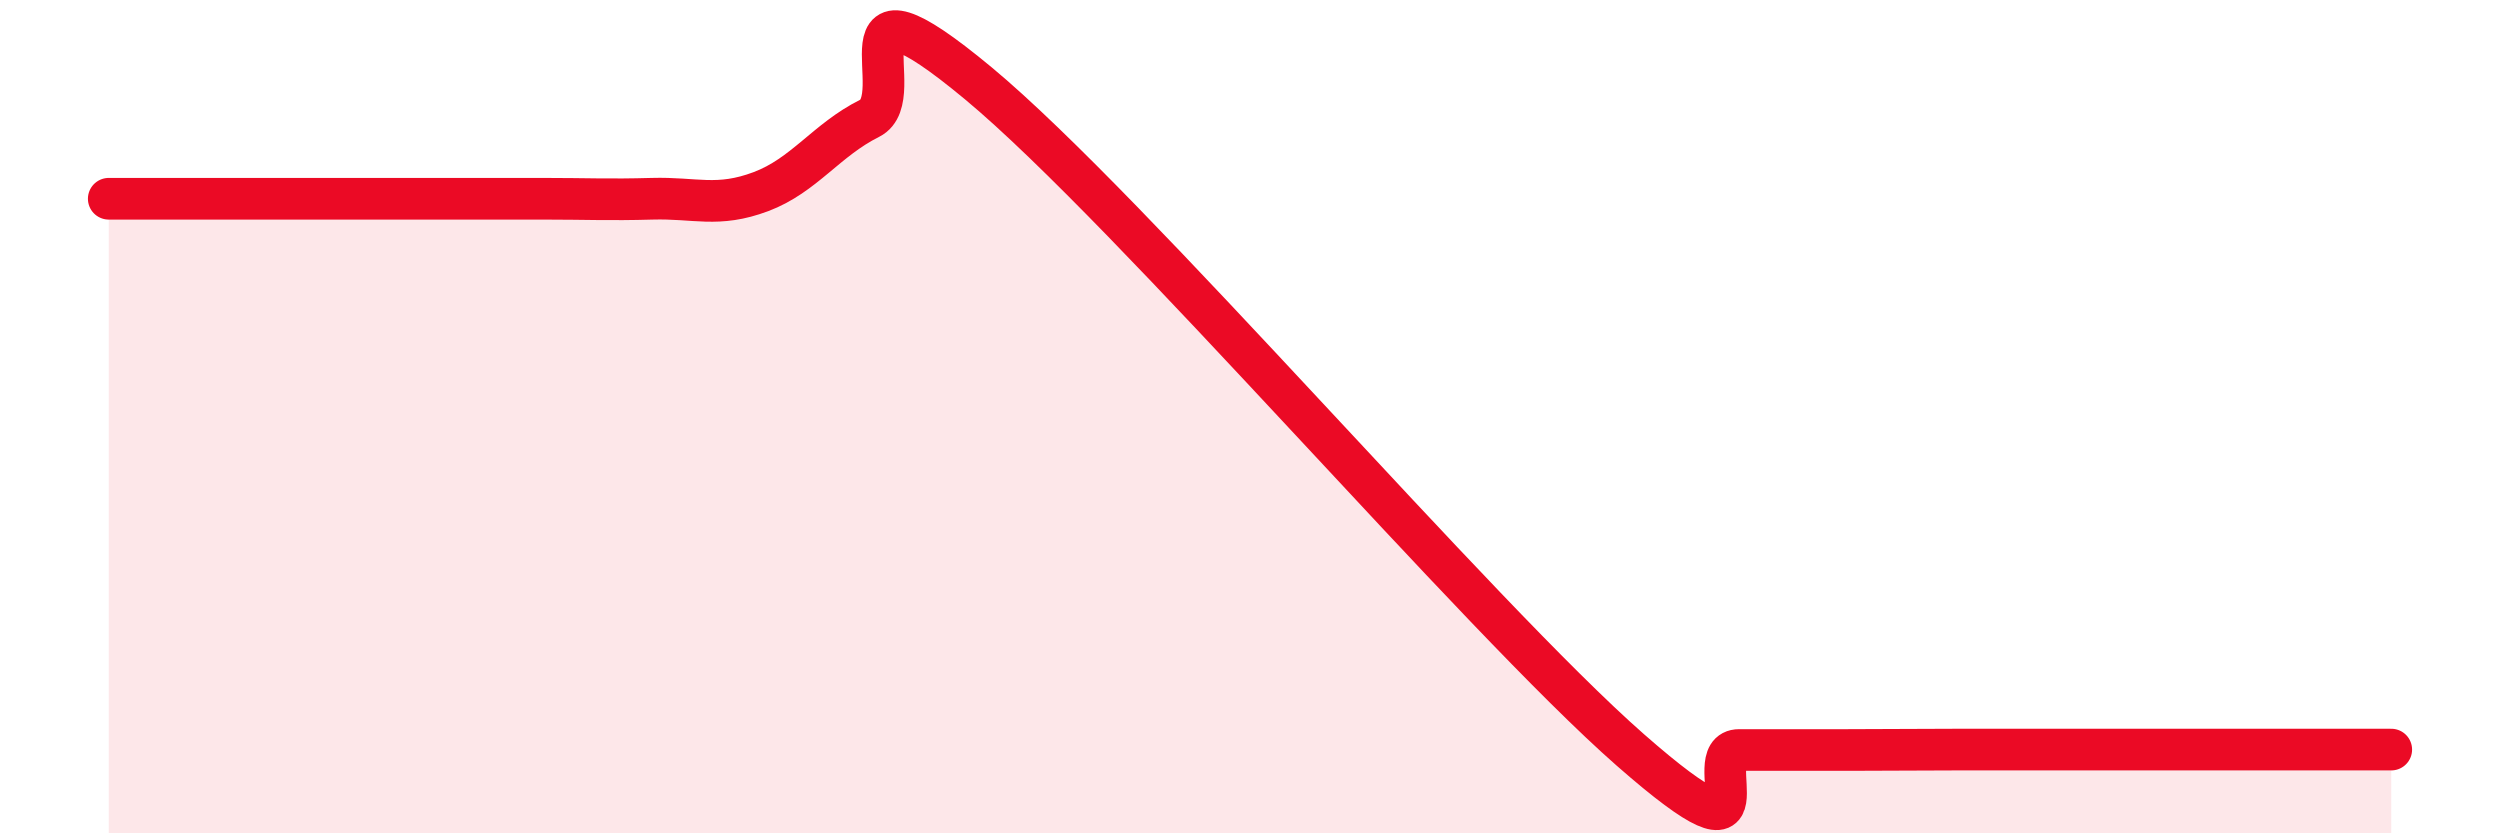
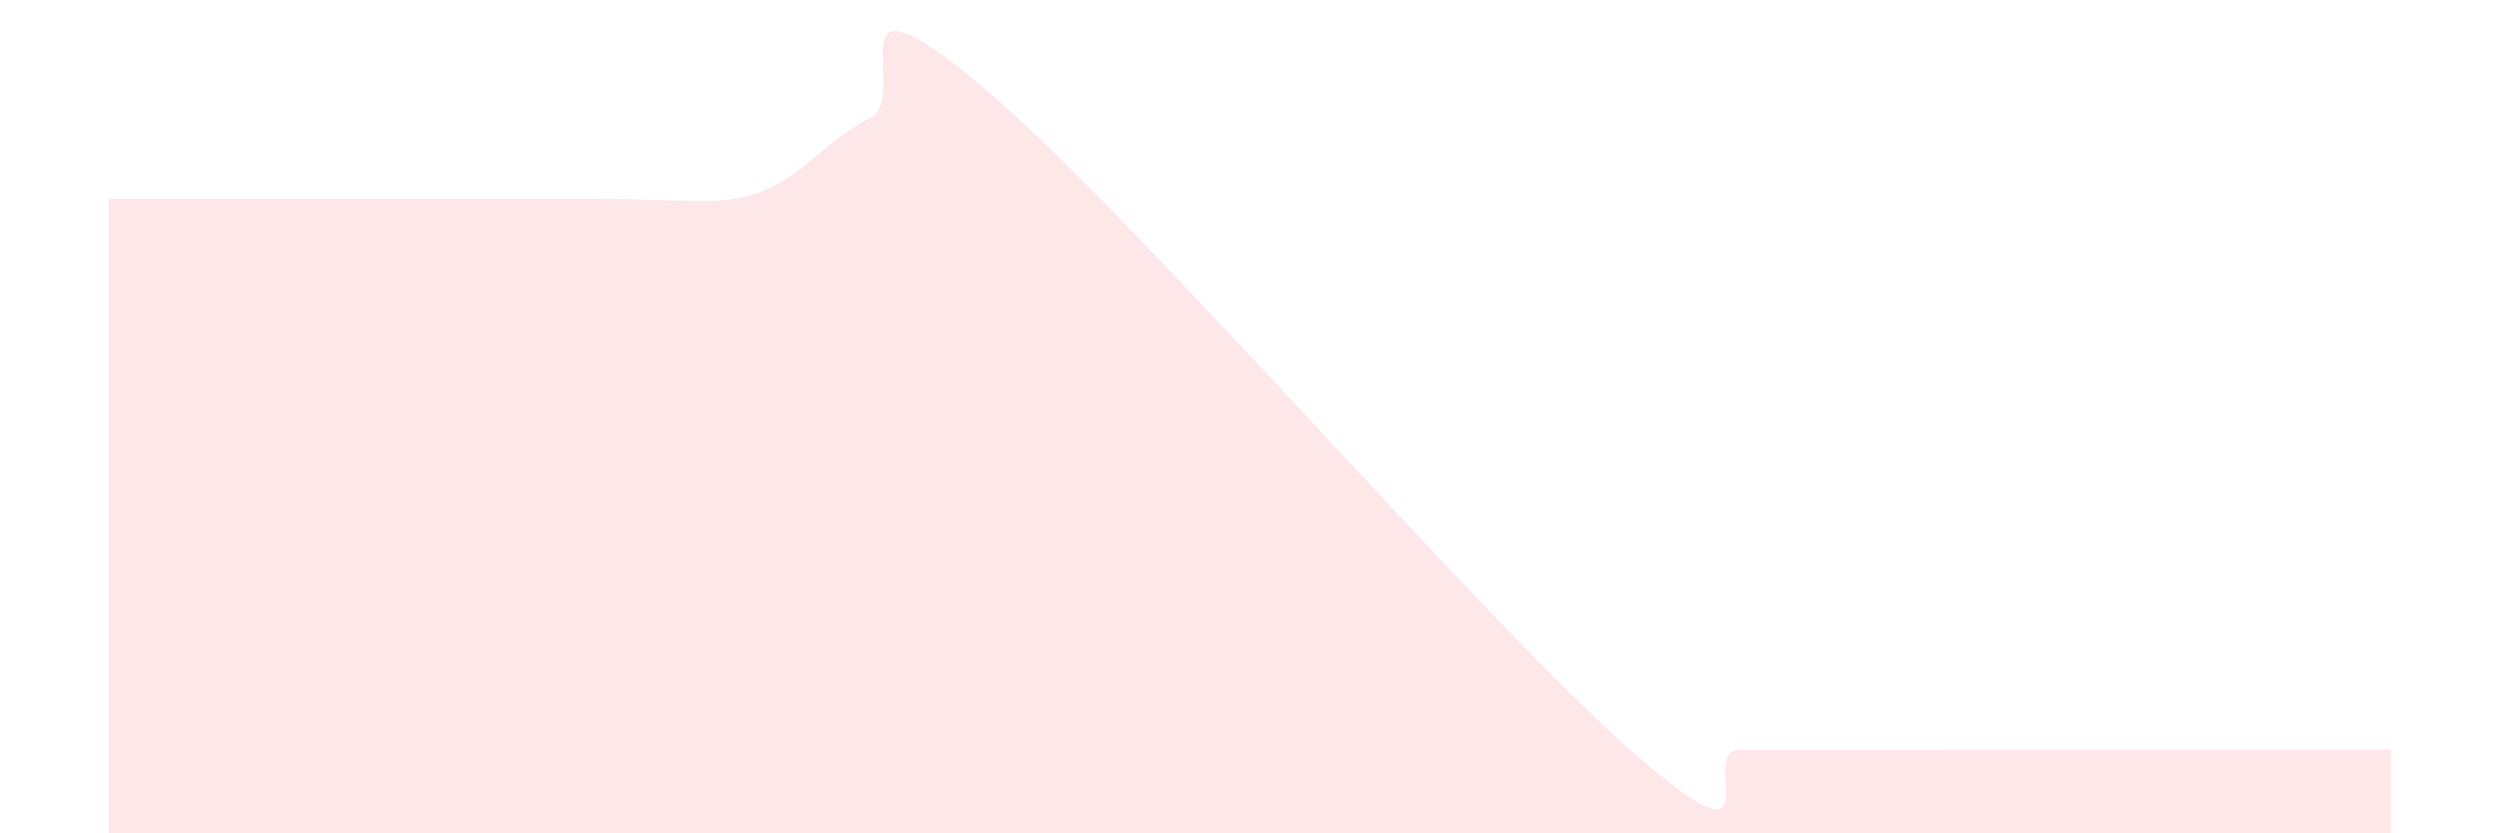
<svg xmlns="http://www.w3.org/2000/svg" width="60" height="20" viewBox="0 0 60 20">
-   <path d="M 2.61,4.77 C 3.13,4.77 4.18,4.77 5.22,4.77 C 6.26,4.77 6.79,4.77 7.83,4.77 C 8.87,4.77 9.39,4.77 10.43,4.77 C 11.47,4.77 12,4.77 13.04,4.77 C 14.08,4.77 14.61,4.8 15.65,4.77 C 16.69,4.74 17.22,4.99 18.26,4.6 C 19.3,4.21 19.83,3.36 20.87,2.84 C 21.91,2.32 19.83,-1.03 23.48,2 C 27.13,5.03 35.48,14.8 39.13,18 C 42.78,21.2 40.7,18 41.74,18 C 42.78,18 43.31,18 44.35,18 C 45.39,18 45.92,17.99 46.96,17.99 C 48,17.99 48.53,17.99 49.57,17.99 C 50.61,17.99 51.13,17.99 52.17,17.99 C 53.21,17.99 53.74,17.99 54.78,17.99 C 55.82,17.99 56.87,17.99 57.39,17.99L57.39 20L2.61 20Z" fill="#EB0A25" opacity="0.1" stroke-linecap="round" stroke-linejoin="round" />
-   <path d="M 2.61,4.77 C 3.13,4.77 4.18,4.77 5.22,4.77 C 6.26,4.77 6.79,4.77 7.83,4.77 C 8.87,4.77 9.39,4.77 10.43,4.77 C 11.47,4.77 12,4.77 13.04,4.77 C 14.08,4.77 14.61,4.8 15.65,4.77 C 16.69,4.74 17.22,4.99 18.26,4.6 C 19.3,4.21 19.83,3.36 20.87,2.84 C 21.91,2.32 19.83,-1.03 23.48,2 C 27.13,5.03 35.48,14.8 39.13,18 C 42.78,21.2 40.7,18 41.74,18 C 42.78,18 43.31,18 44.35,18 C 45.39,18 45.92,17.99 46.96,17.99 C 48,17.99 48.53,17.99 49.57,17.99 C 50.61,17.99 51.13,17.99 52.17,17.99 C 53.21,17.99 53.74,17.99 54.78,17.99 C 55.82,17.99 56.87,17.99 57.39,17.99" stroke="#EB0A25" stroke-width="1" fill="none" stroke-linecap="round" stroke-linejoin="round" />
+   <path d="M 2.61,4.77 C 3.13,4.77 4.18,4.77 5.22,4.77 C 6.26,4.77 6.79,4.77 7.83,4.77 C 8.87,4.77 9.39,4.77 10.43,4.77 C 11.47,4.77 12,4.77 13.04,4.77 C 16.69,4.74 17.22,4.99 18.26,4.6 C 19.3,4.21 19.83,3.36 20.87,2.84 C 21.91,2.32 19.83,-1.03 23.48,2 C 27.13,5.03 35.48,14.8 39.13,18 C 42.78,21.2 40.7,18 41.74,18 C 42.78,18 43.31,18 44.35,18 C 45.39,18 45.92,17.99 46.96,17.99 C 48,17.99 48.53,17.99 49.57,17.99 C 50.61,17.99 51.13,17.99 52.17,17.99 C 53.21,17.99 53.74,17.99 54.78,17.99 C 55.82,17.99 56.87,17.99 57.39,17.99L57.39 20L2.61 20Z" fill="#EB0A25" opacity="0.1" stroke-linecap="round" stroke-linejoin="round" />
</svg>